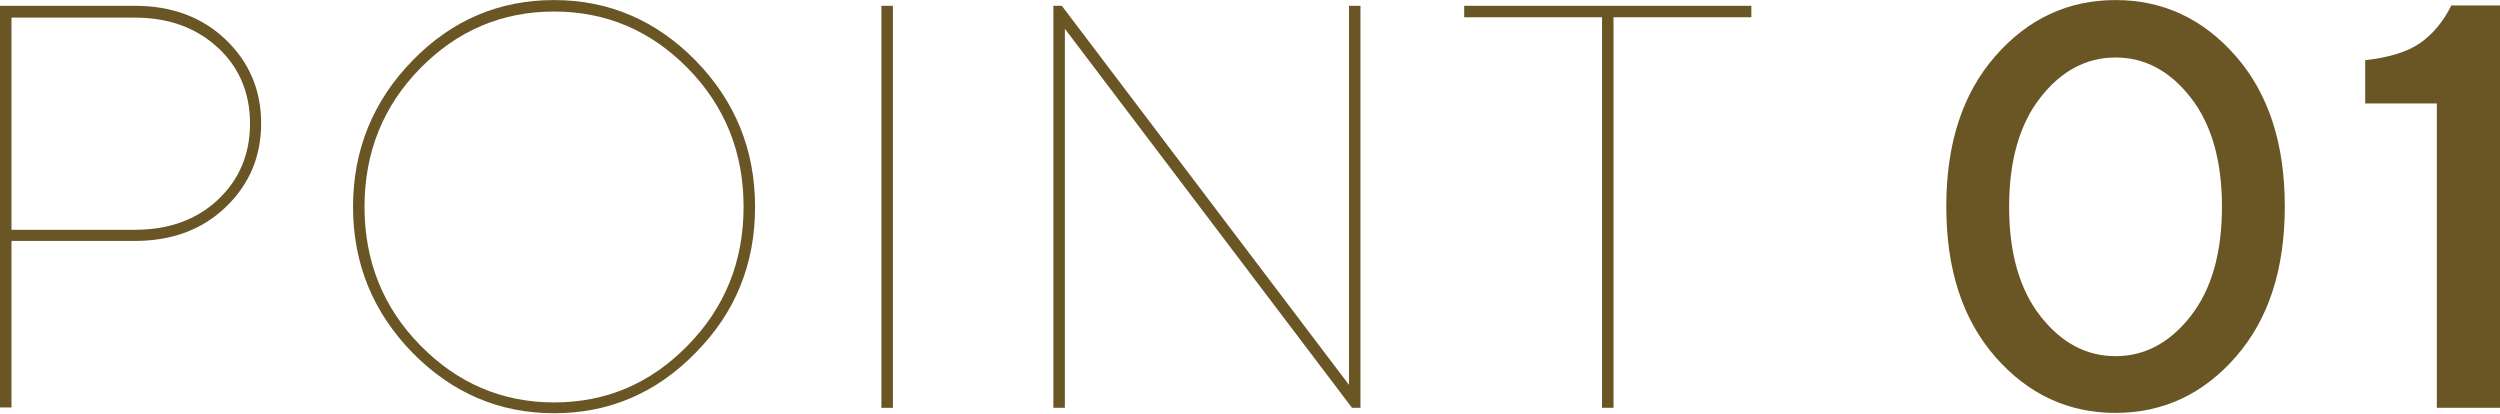
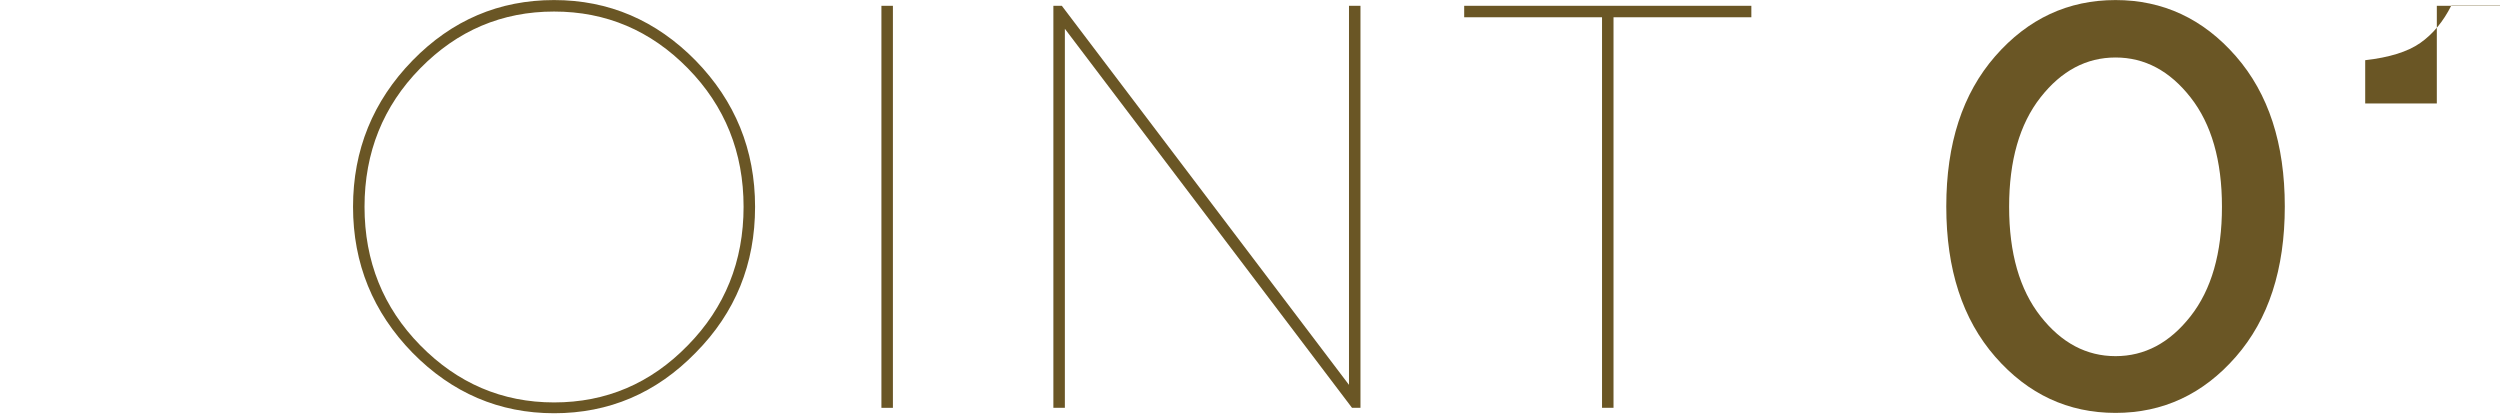
<svg xmlns="http://www.w3.org/2000/svg" id="_レイヤー_2" data-name="レイヤー 2" width="26.11mm" height="4.32mm" viewBox="0 0 74 12.24">
  <defs>
    <style>
      .cls-1 {
        fill: #6a5625;
      }
    </style>
  </defs>
  <g id="_レイヤー_1-2" data-name="レイヤー 1">
    <g>
-       <path class="cls-1" d="M3.99.17c1.09,0,1.99.33,2.69,1,.7.67,1.05,1.5,1.05,2.48s-.35,1.81-1.05,2.48c-.7.67-1.6,1-2.69,1H.34v4.93h-.34V.17h3.99ZM.34.51v6.29h3.65c1.01,0,1.83-.3,2.46-.89s.95-1.35.95-2.25-.31-1.66-.95-2.25-1.45-.89-2.46-.89H.34Z" />
      <path class="cls-1" d="M20.59,10.44c-1.17,1.2-2.57,1.79-4.19,1.79s-3.02-.6-4.19-1.79c-1.17-1.2-1.76-2.64-1.76-4.32s.59-3.13,1.76-4.33c1.17-1.2,2.57-1.79,4.19-1.79s3.02.6,4.19,1.79c1.17,1.2,1.76,2.64,1.76,4.33s-.58,3.13-1.76,4.32ZM20.36,2.02c-1.1-1.12-2.42-1.68-3.96-1.68s-2.86.56-3.96,1.68c-1.1,1.12-1.65,2.49-1.65,4.1s.55,2.98,1.65,4.1c1.1,1.12,2.42,1.69,3.96,1.69s2.86-.56,3.96-1.69c1.1-1.12,1.65-2.49,1.65-4.1s-.55-2.98-1.65-4.1Z" />
      <path class="cls-1" d="M26.09.17h.34v11.9h-.34V.17Z" />
      <path class="cls-1" d="M40.27.17v11.9h-.25L31.52.85v11.22h-.34V.17h.25l8.5,11.22V.17h.34Z" />
      <path class="cls-1" d="M51.84.17v.34h-4.08v11.56h-.34V.51h-4.08V.17h8.5Z" />
      <path class="cls-1" d="M59.06,1.66c.97-1.11,2.16-1.66,3.56-1.66s2.59.55,3.56,1.66,1.45,2.59,1.45,4.45-.48,3.34-1.45,4.45-2.16,1.66-3.56,1.66-2.59-.55-3.56-1.66-1.45-2.59-1.45-4.45.48-3.34,1.45-4.45ZM64.84,2.88c-.62-.79-1.36-1.18-2.22-1.18s-1.6.39-2.22,1.18c-.62.79-.93,1.87-.93,3.24s.31,2.45.93,3.24c.62.79,1.36,1.18,2.22,1.18s1.6-.39,2.22-1.18c.62-.79.93-1.87.93-3.24s-.31-2.45-.93-3.24Z" />
-       <path class="cls-1" d="M74,.17v11.9h-1.87V3.06h-2.12v-1.28c.71-.08,1.26-.25,1.63-.51.37-.26.68-.63.92-1.11h1.44Z" />
+       <path class="cls-1" d="M74,.17h-1.87V3.06h-2.12v-1.28c.71-.08,1.26-.25,1.63-.51.37-.26.68-.63.92-1.11h1.44Z" />
    </g>
  </g>
</svg>